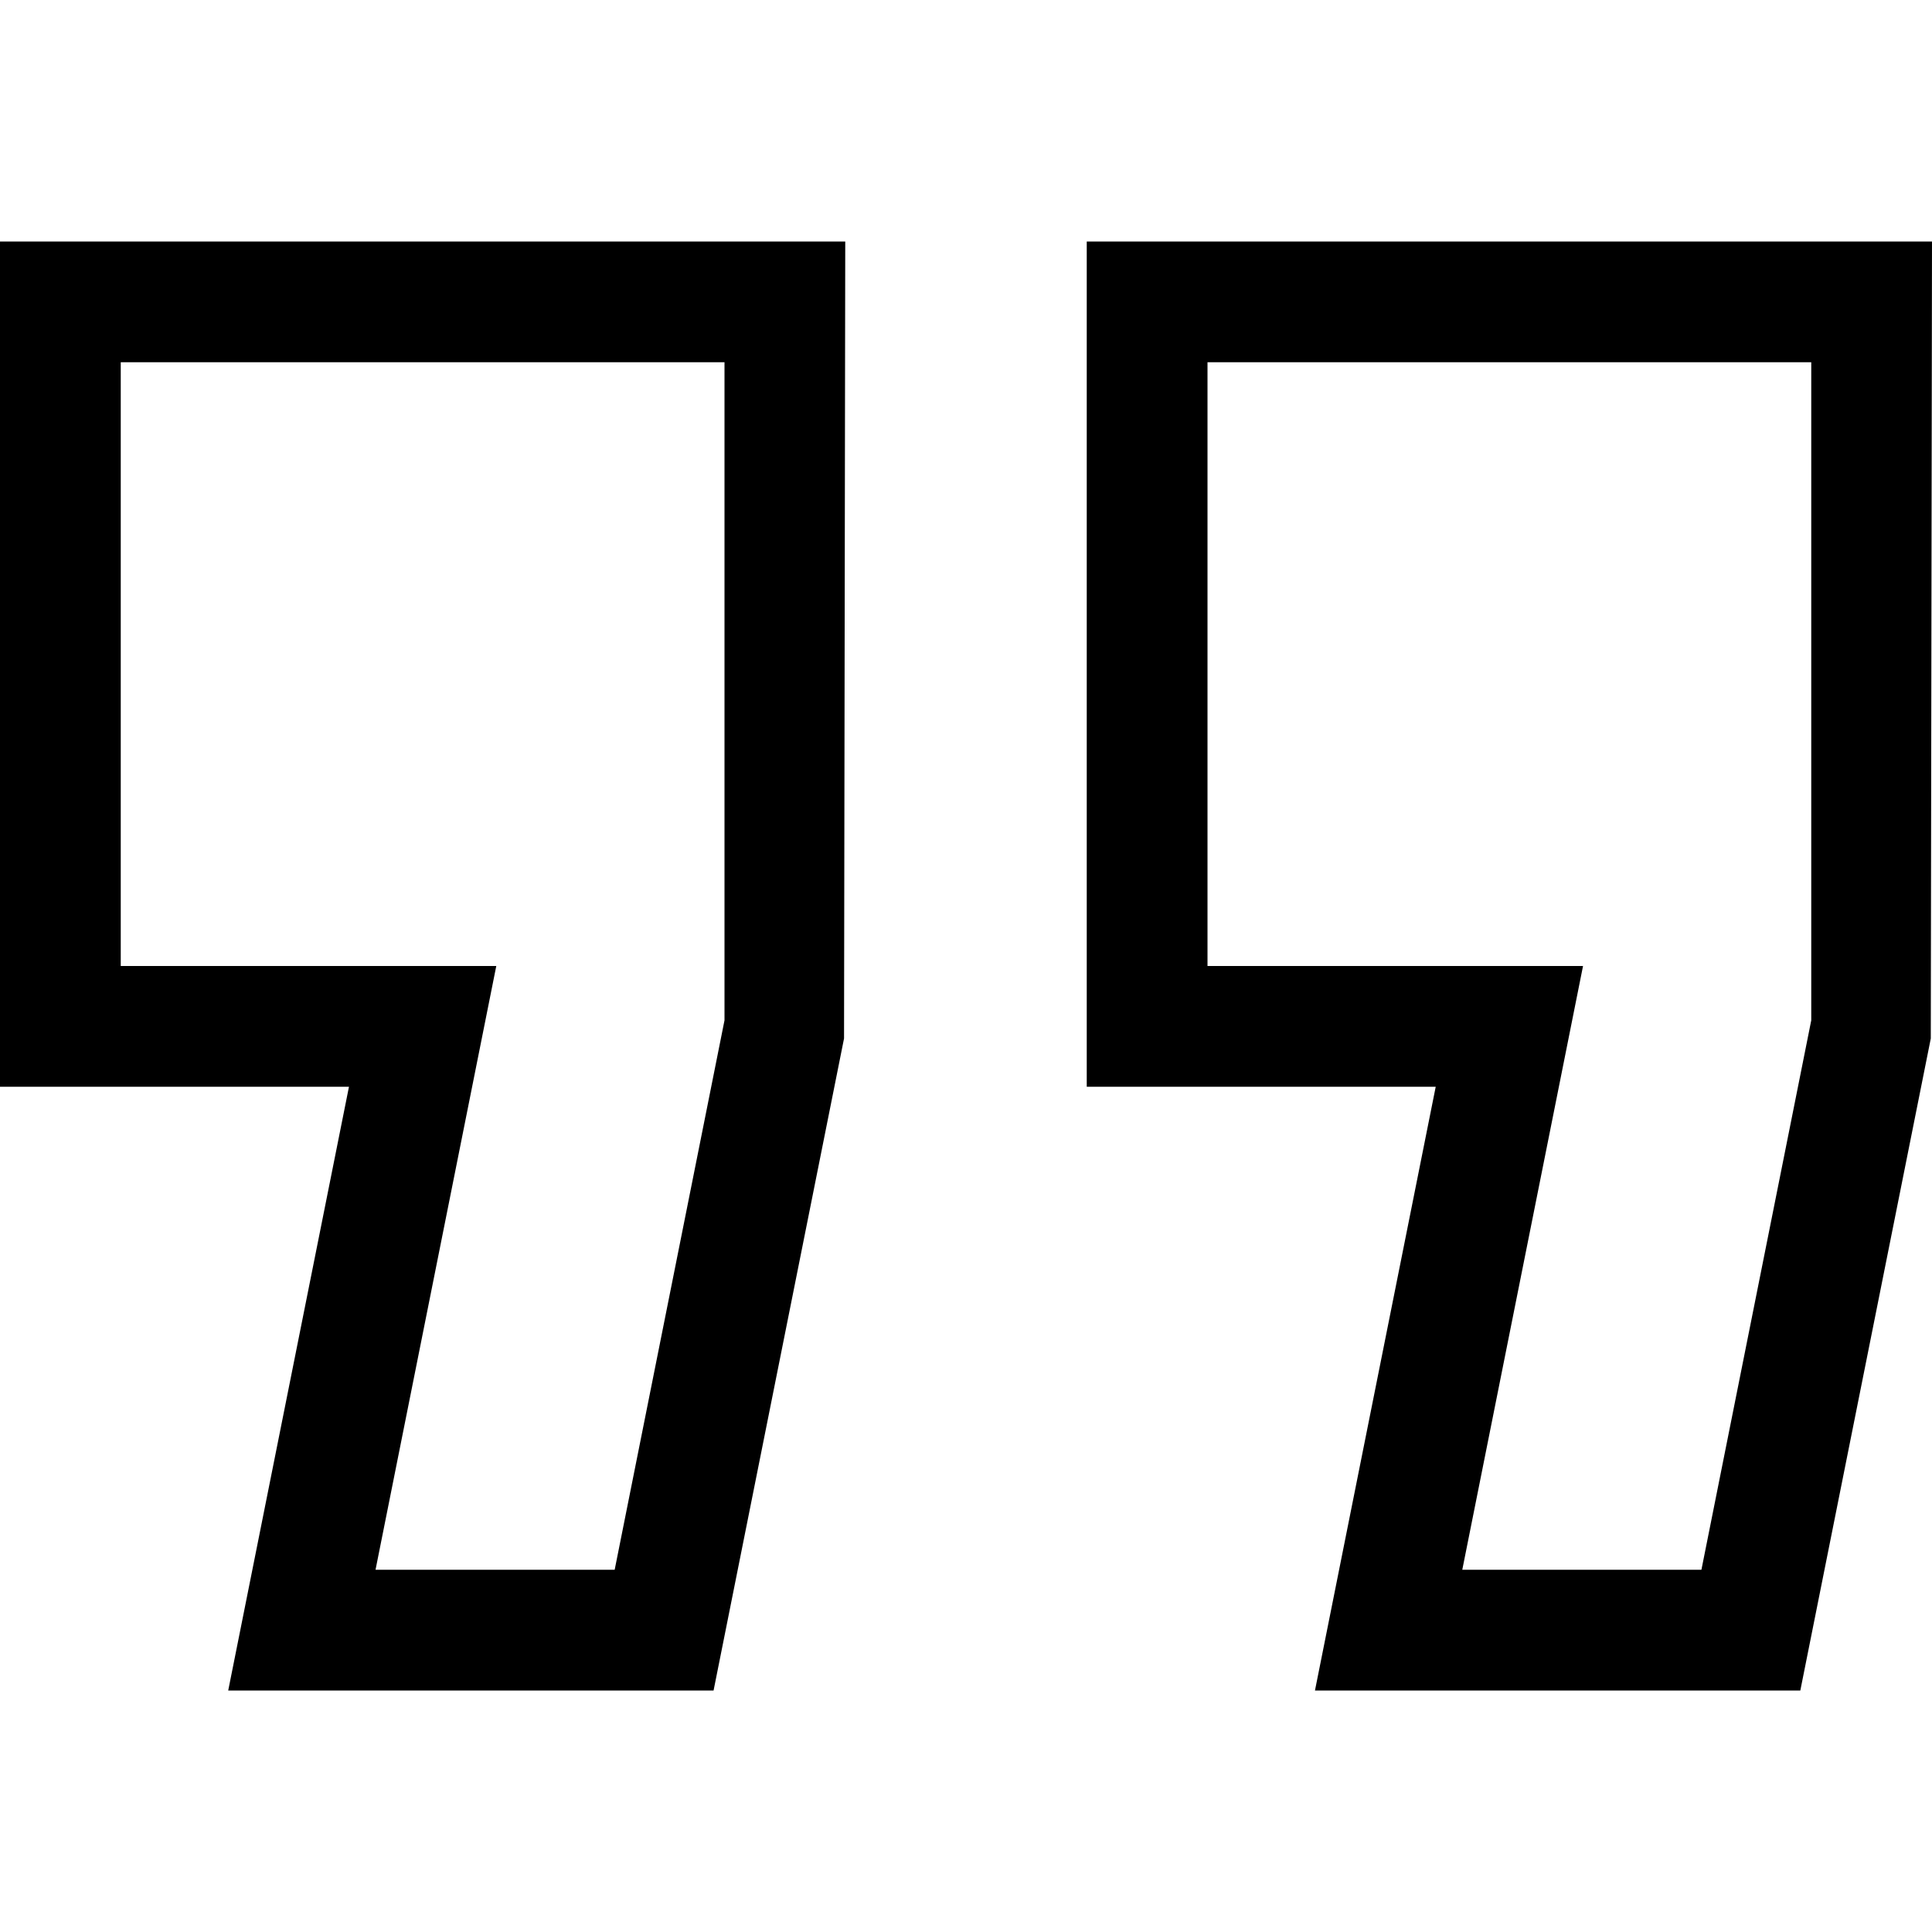
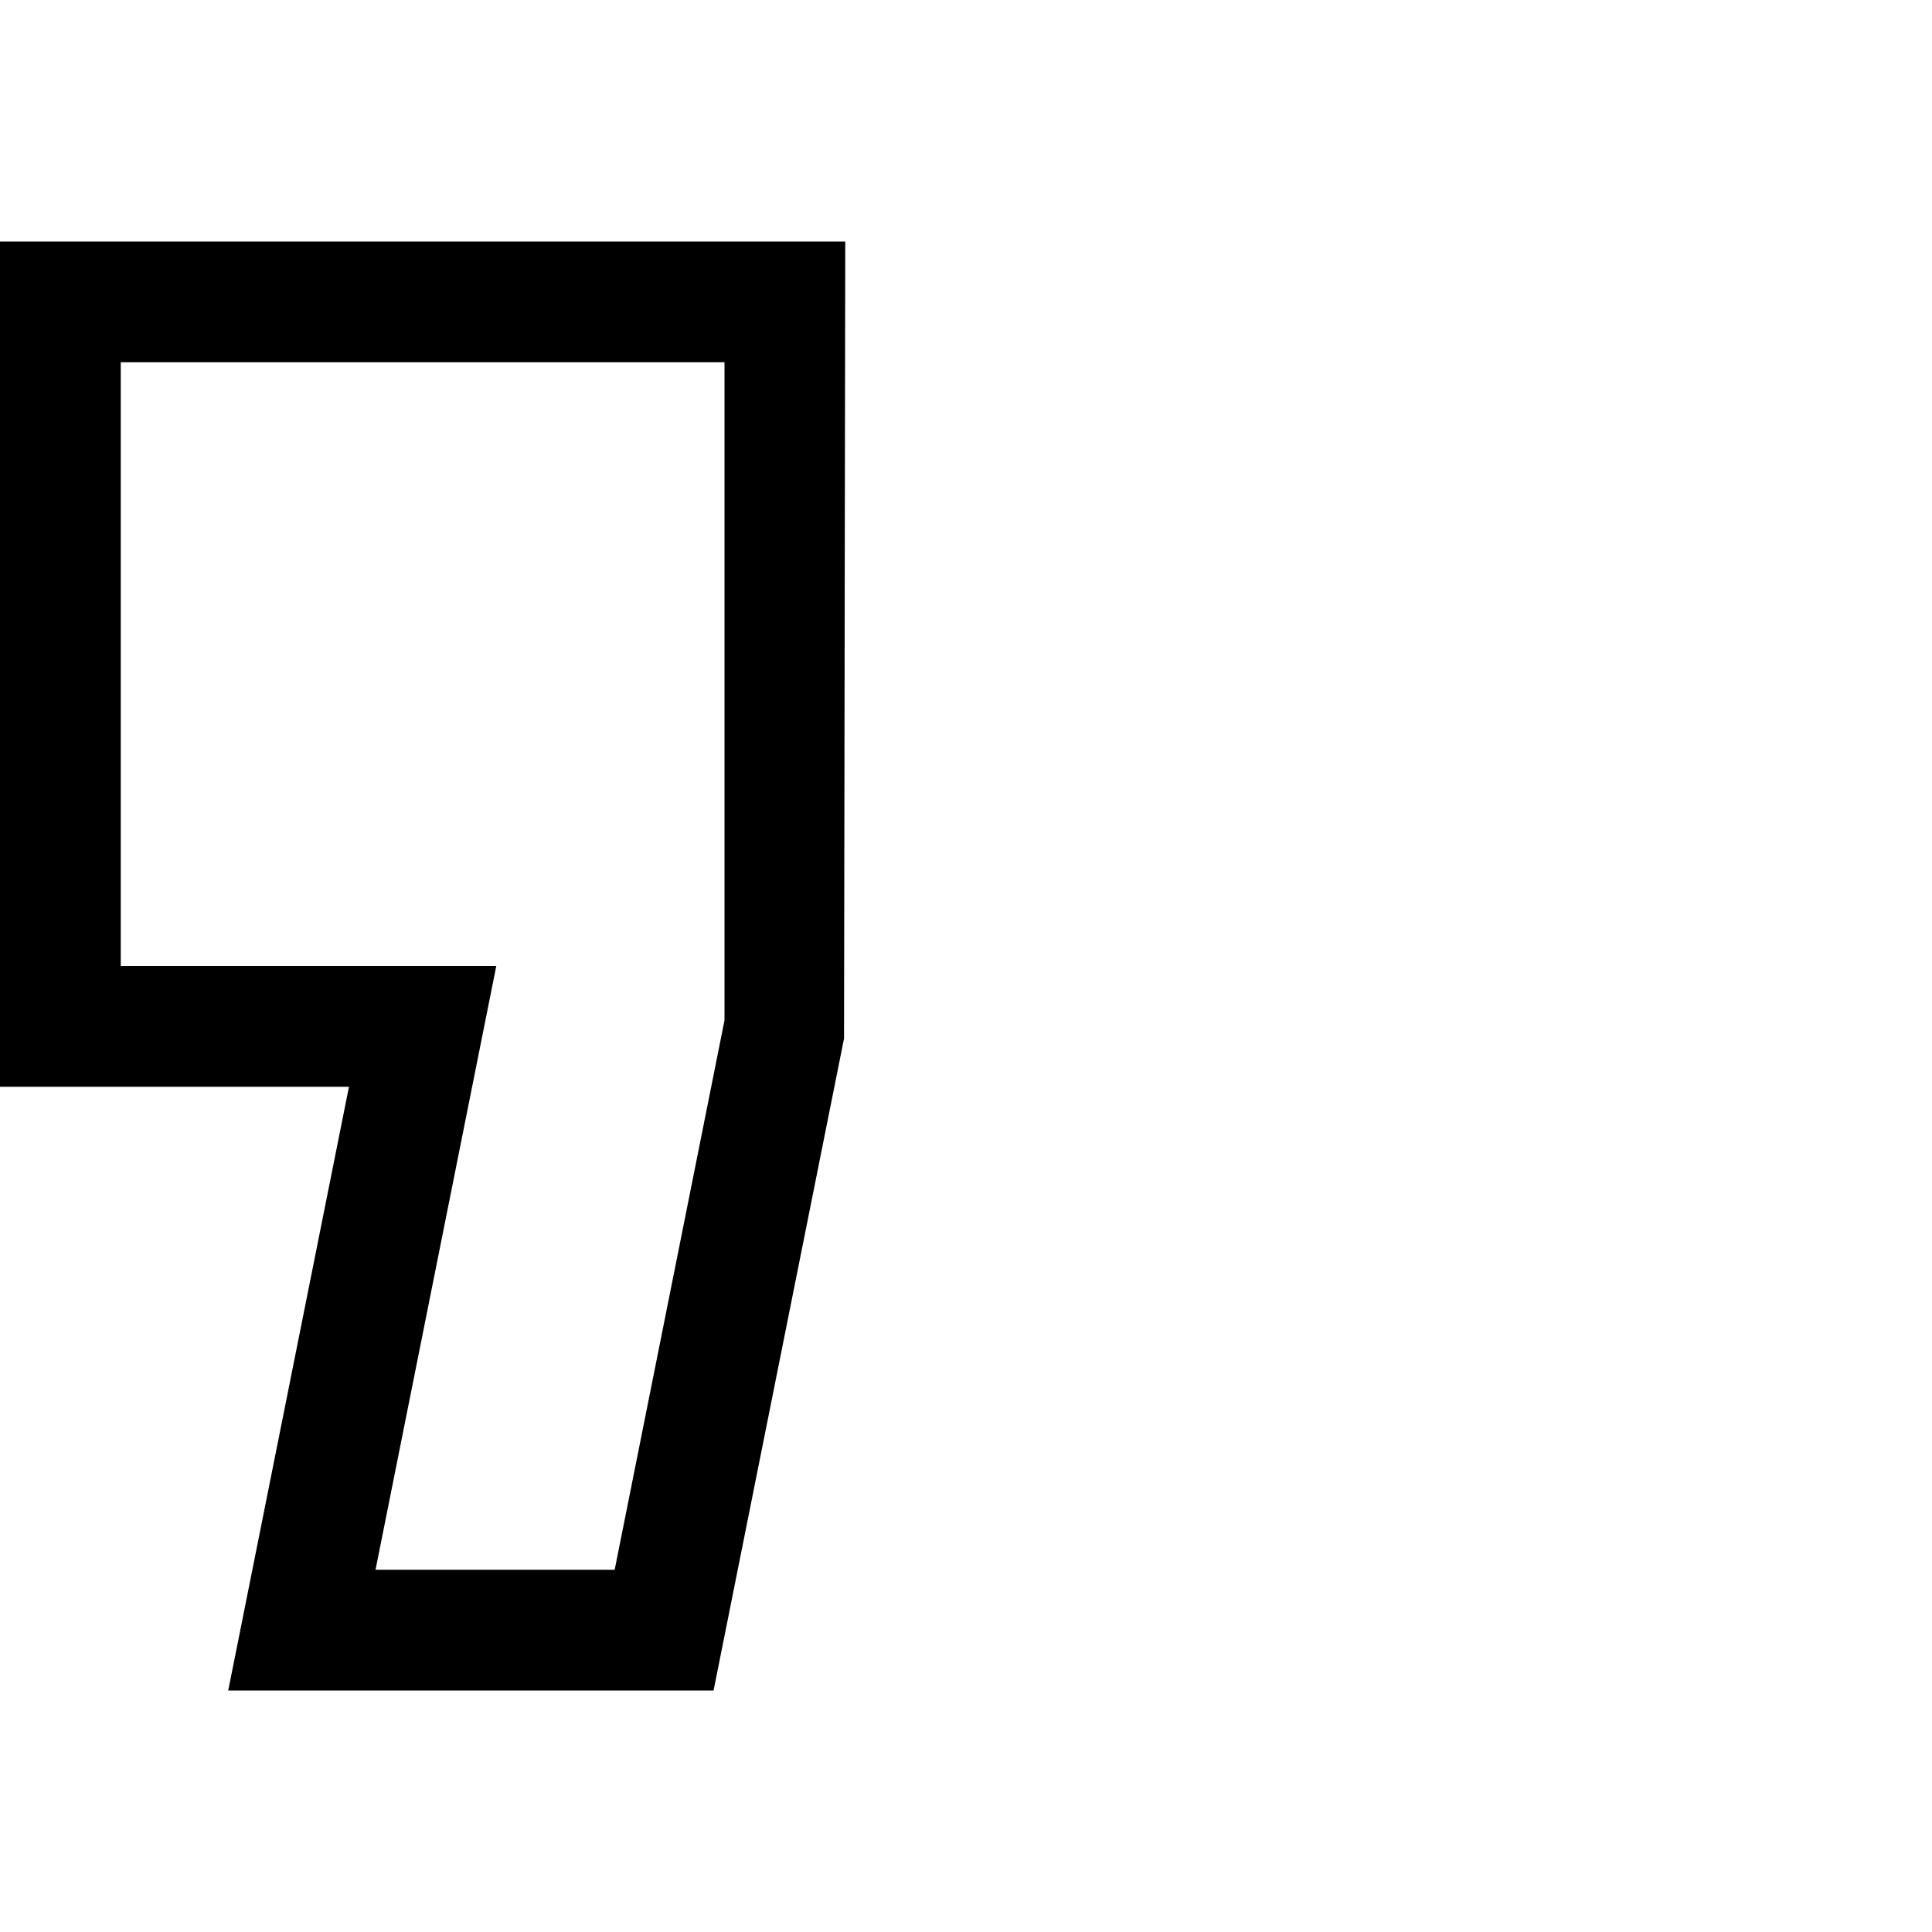
<svg xmlns="http://www.w3.org/2000/svg" id="Capa_1" x="0px" y="0px" viewBox="0 0 512 512" style="enable-background:new 0 0 512 512;" xml:space="preserve">
  <g>
    <g>
      <g>
        <path d="M0,288h92.48l-32,160h128.624l34.576-172.8L224,64H0V288z M32,96h160v174.4L162.896,416H99.52l32-160H32V96z" />
-         <path d="M288,64v224h92.48l-32,160h128.624l34.576-172.8L512,64H288z M480,270.4L450.896,416H387.52l32-160H320V96h160V270.4z" />
      </g>
    </g>
  </g>
  <g>
</g>
  <g>
</g>
  <g>
</g>
  <g>
</g>
  <g>
</g>
  <g>
</g>
  <g>
</g>
  <g>
</g>
  <g>
</g>
  <g>
</g>
  <g>
</g>
  <g>
</g>
  <g>
</g>
  <g>
</g>
  <g>
</g>
</svg>